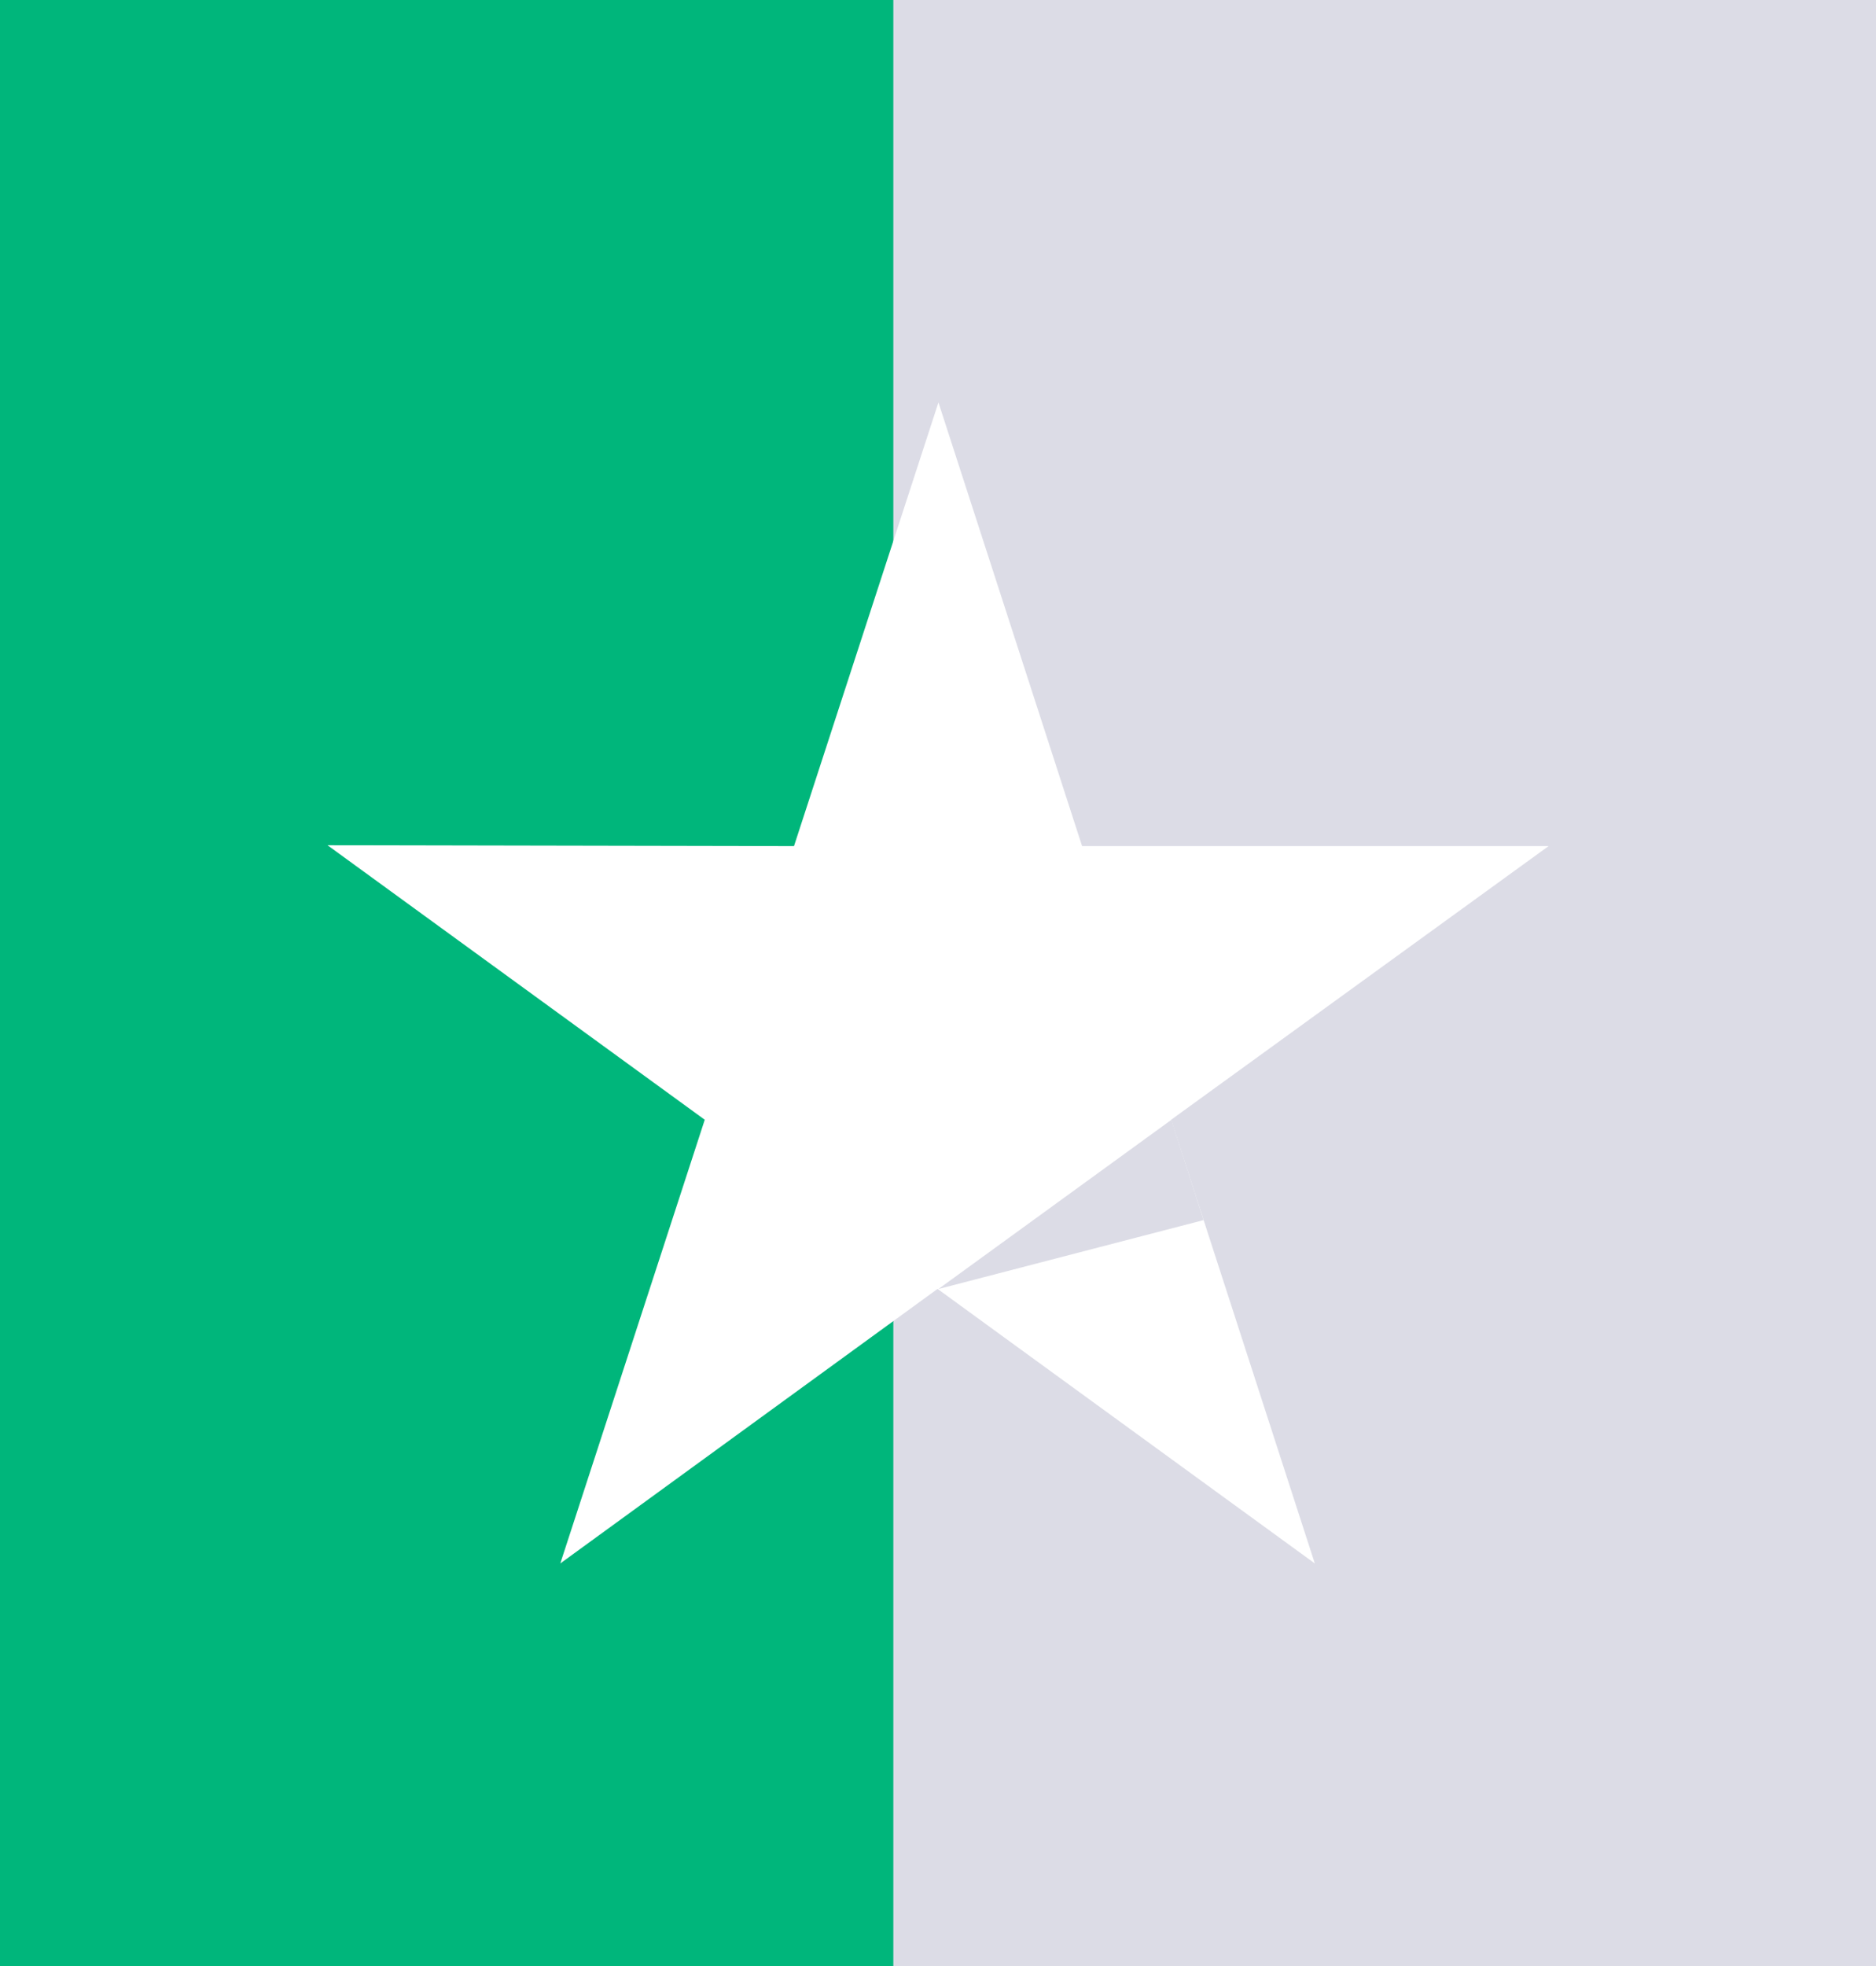
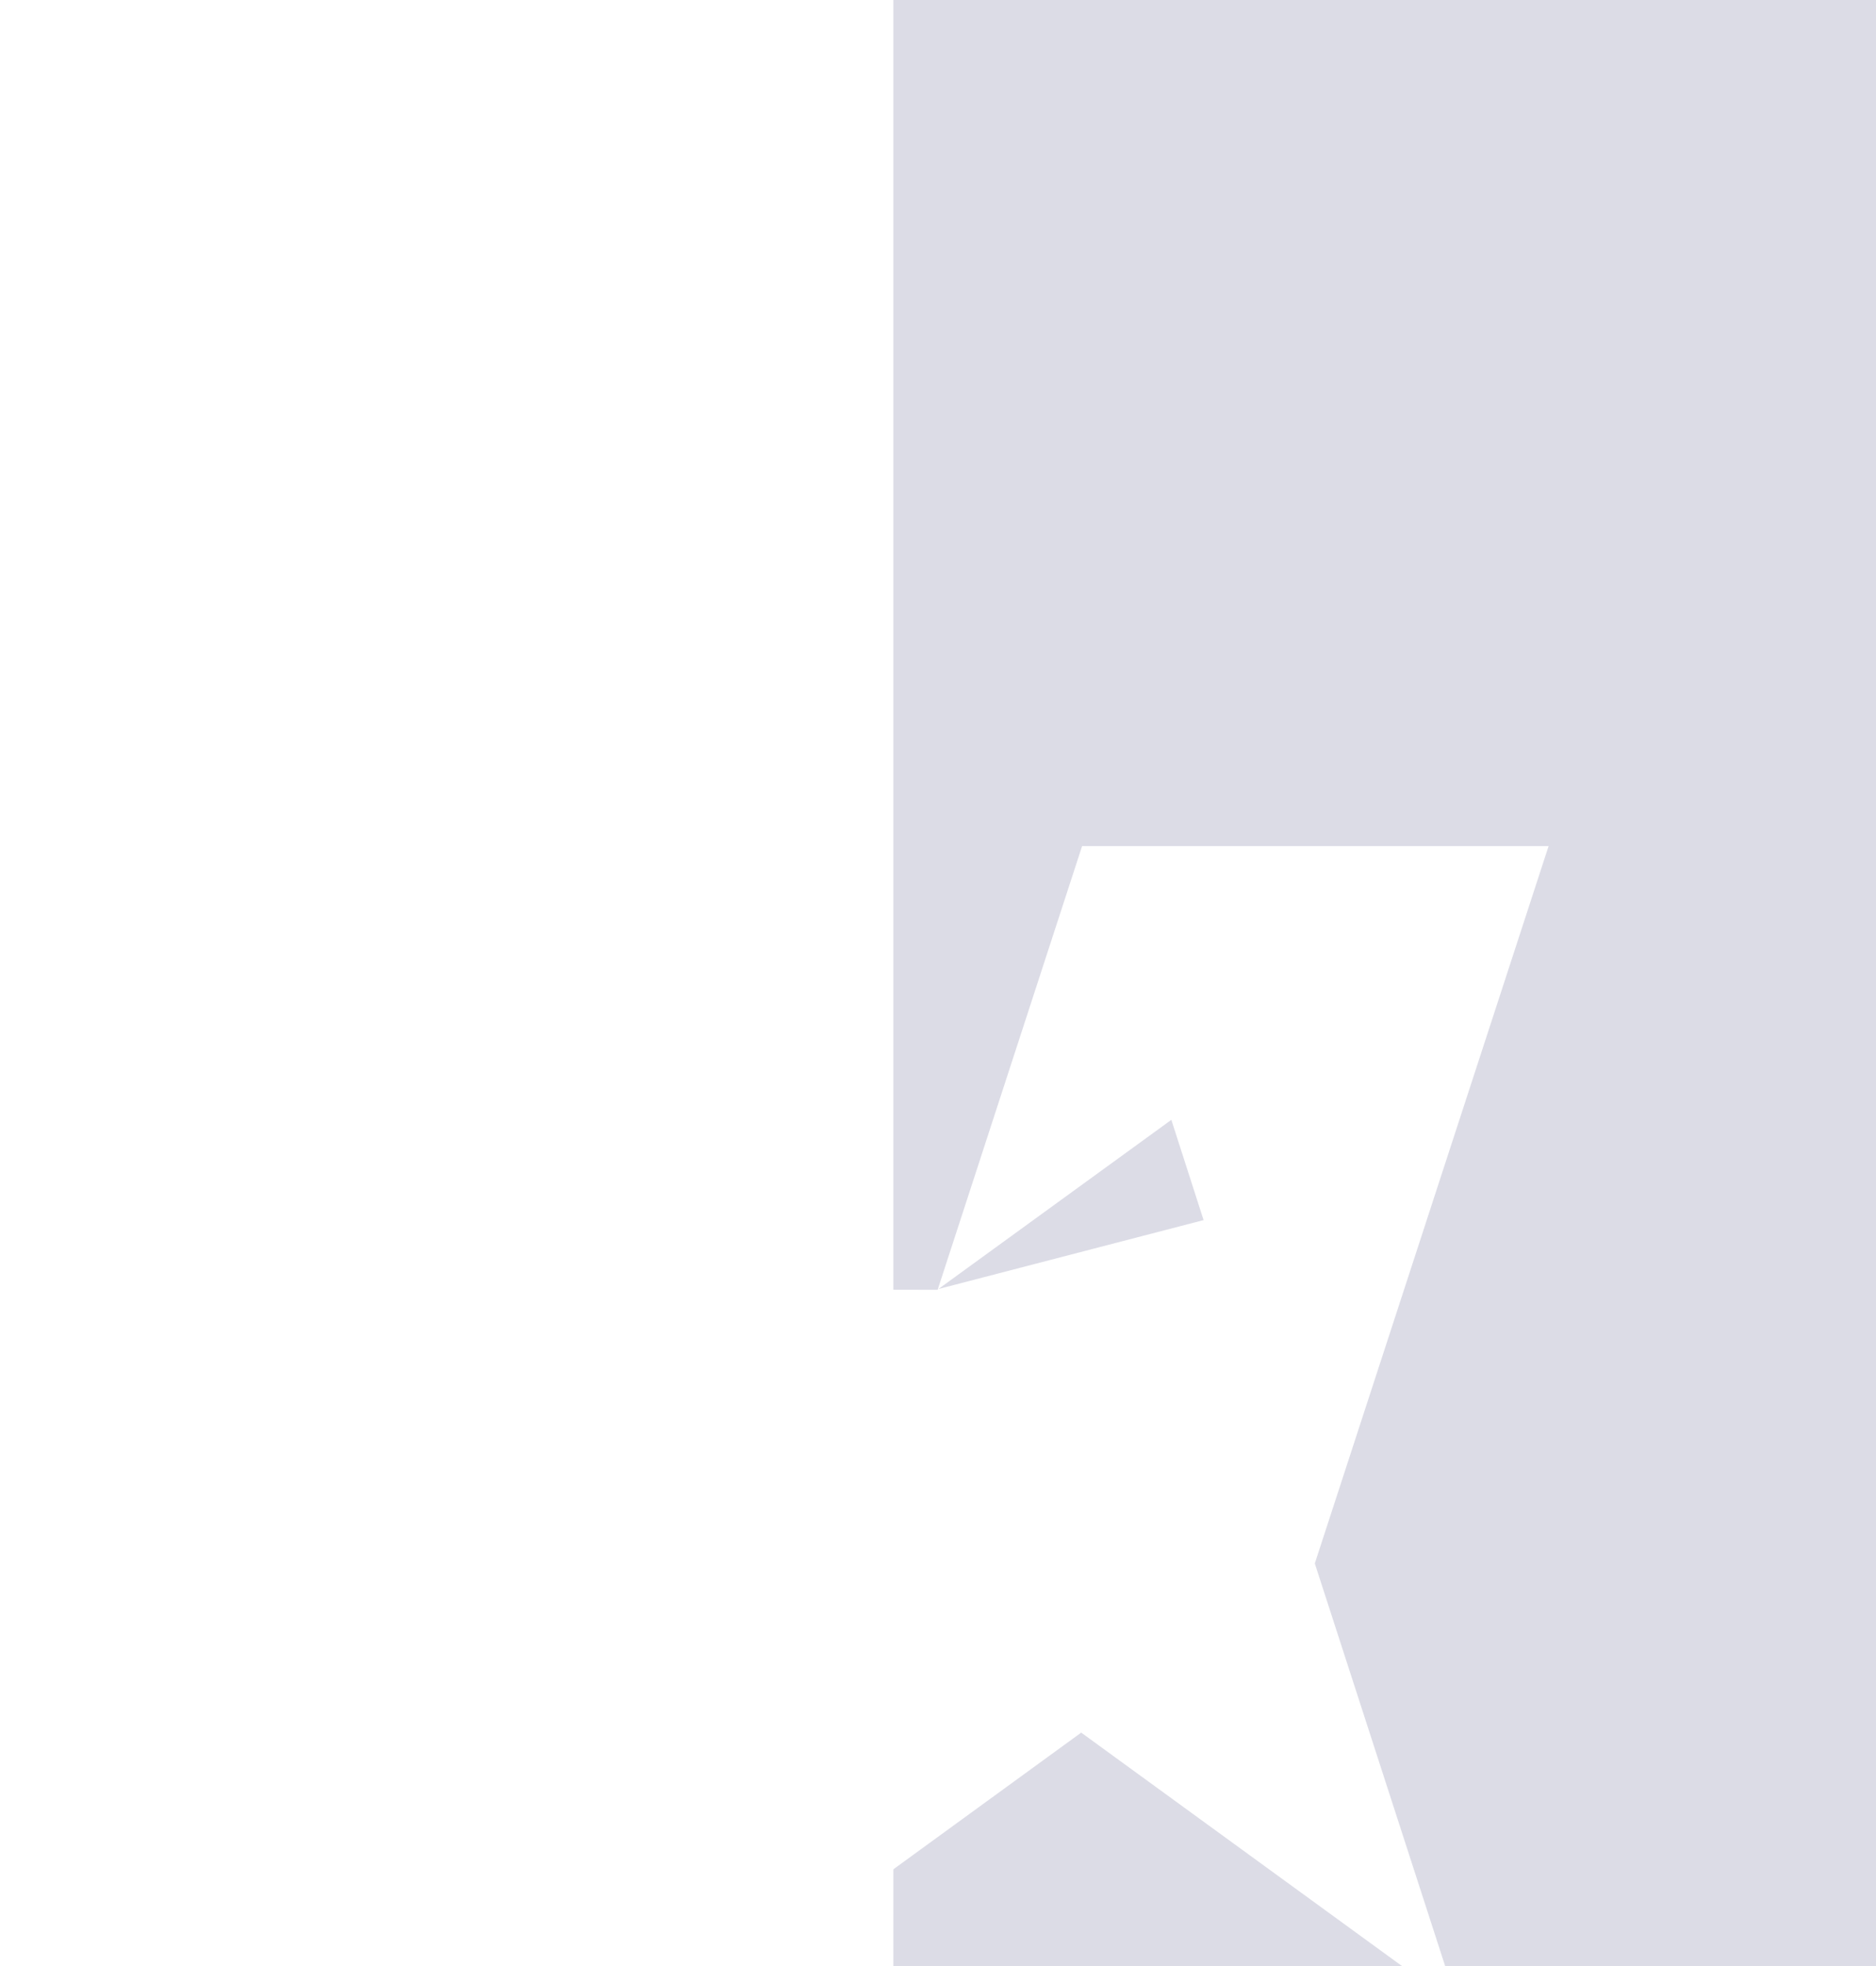
<svg xmlns="http://www.w3.org/2000/svg" width="21" height="22" viewBox="0 0 21 22">
  <g id="trustpilo_half_rate" transform="translate(-199 -567)">
-     <rect id="Rectangle_2604" data-name="Rectangle 2604" width="21" height="22" transform="translate(199 567)" fill="#00b67b" />
    <rect id="Rectangle_2605" data-name="Rectangle 2605" width="11" height="22" transform="translate(209 567)" fill="#dcdce6" />
    <g id="Group_5381" data-name="Group 5381" transform="translate(-871.521 -30.282)">
      <g id="trustpilot-1" transform="translate(1074.187 601.785)">
-         <path id="Path_12159" data-name="Path 12159" d="M34.169,253.465H28.947L27.339,248.5l-1.617,4.965-5.222-.01,4.223,3.072-1.617,4.965,4.223-3.072,4.223,3.072-1.608-4.965Z" transform="translate(-20.5 -248.5)" fill="#fff" />
+         <path id="Path_12159" data-name="Path 12159" d="M34.169,253.465H28.947l-1.617,4.965-5.222-.01,4.223,3.072-1.617,4.965,4.223-3.072,4.223,3.072-1.608-4.965Z" transform="translate(-20.5 -248.5)" fill="#fff" />
        <path id="Path_12160" data-name="Path 12160" d="M95.368,334.022l-.361-1.122L92.4,334.793Z" transform="translate(-85.561 -324.872)" fill="#dcdce6" />
      </g>
    </g>
  </g>
</svg>